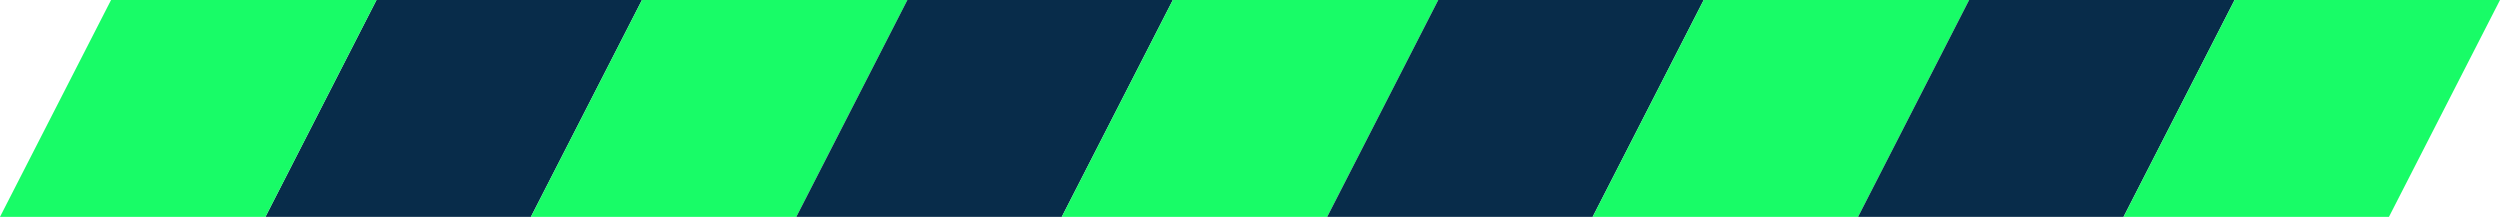
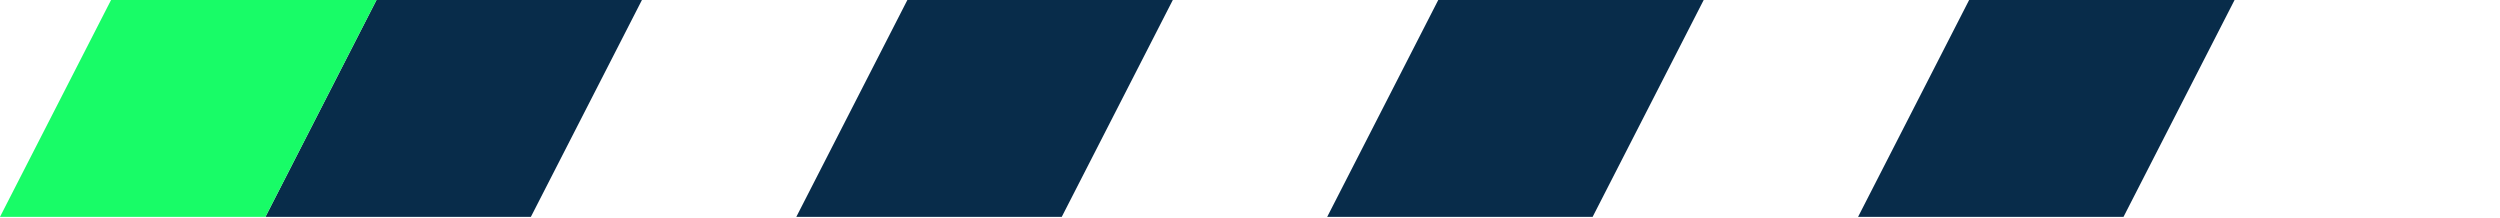
<svg xmlns="http://www.w3.org/2000/svg" width="216.622" height="18.858" viewBox="0 0 216.622 18.858">
  <g id="Group_1000" data-name="Group 1000" transform="translate(-11.777 -110.142)">
    <g id="Group_328" data-name="Group 328" transform="translate(20 110)">
      <path id="Path_1203" data-name="Path 1203" d="M23,19h0Z" transform="translate(46)" fill="#ec1e1e" />
      <path id="Path_1204" data-name="Path 1204" d="M1.4.142h23L14.777,18.932h-23Z" transform="translate(23)" fill="#082c4a" />
-       <path id="Path_1205" data-name="Path 1205" d="M1.4.142h23L14.777,18.932h-23Z" transform="translate(46)" fill="#18fc67" />
      <path id="Path_1206" data-name="Path 1206" d="M1.4.142h23L14.777,18.932h-23Z" transform="translate(69)" fill="#082c4a" />
-       <path id="Path_1207" data-name="Path 1207" d="M1.4.142h23L14.777,18.932h-23Z" transform="translate(92)" fill="#18fc67" />
      <path id="Path_1208" data-name="Path 1208" d="M1.4.142h23L14.777,18.932h-23Z" transform="translate(115)" fill="#082c4a" />
-       <path id="Path_1209" data-name="Path 1209" d="M1.4.142h23L14.777,18.932h-23Z" transform="translate(138)" fill="#18fc67" />
      <path id="Path_1210" data-name="Path 1210" d="M1.4.142h23L14.777,18.932h-23Z" transform="translate(161)" fill="#082c4a" />
-       <path id="Path_1211" data-name="Path 1211" d="M1.4.142h23L14.777,18.932h-23Z" transform="translate(184)" fill="#18fc67" />
      <path id="Path_1650" data-name="Path 1650" d="M1.4.142h23L14.777,18.932h-23Z" fill="#18fc67" />
    </g>
  </g>
</svg>